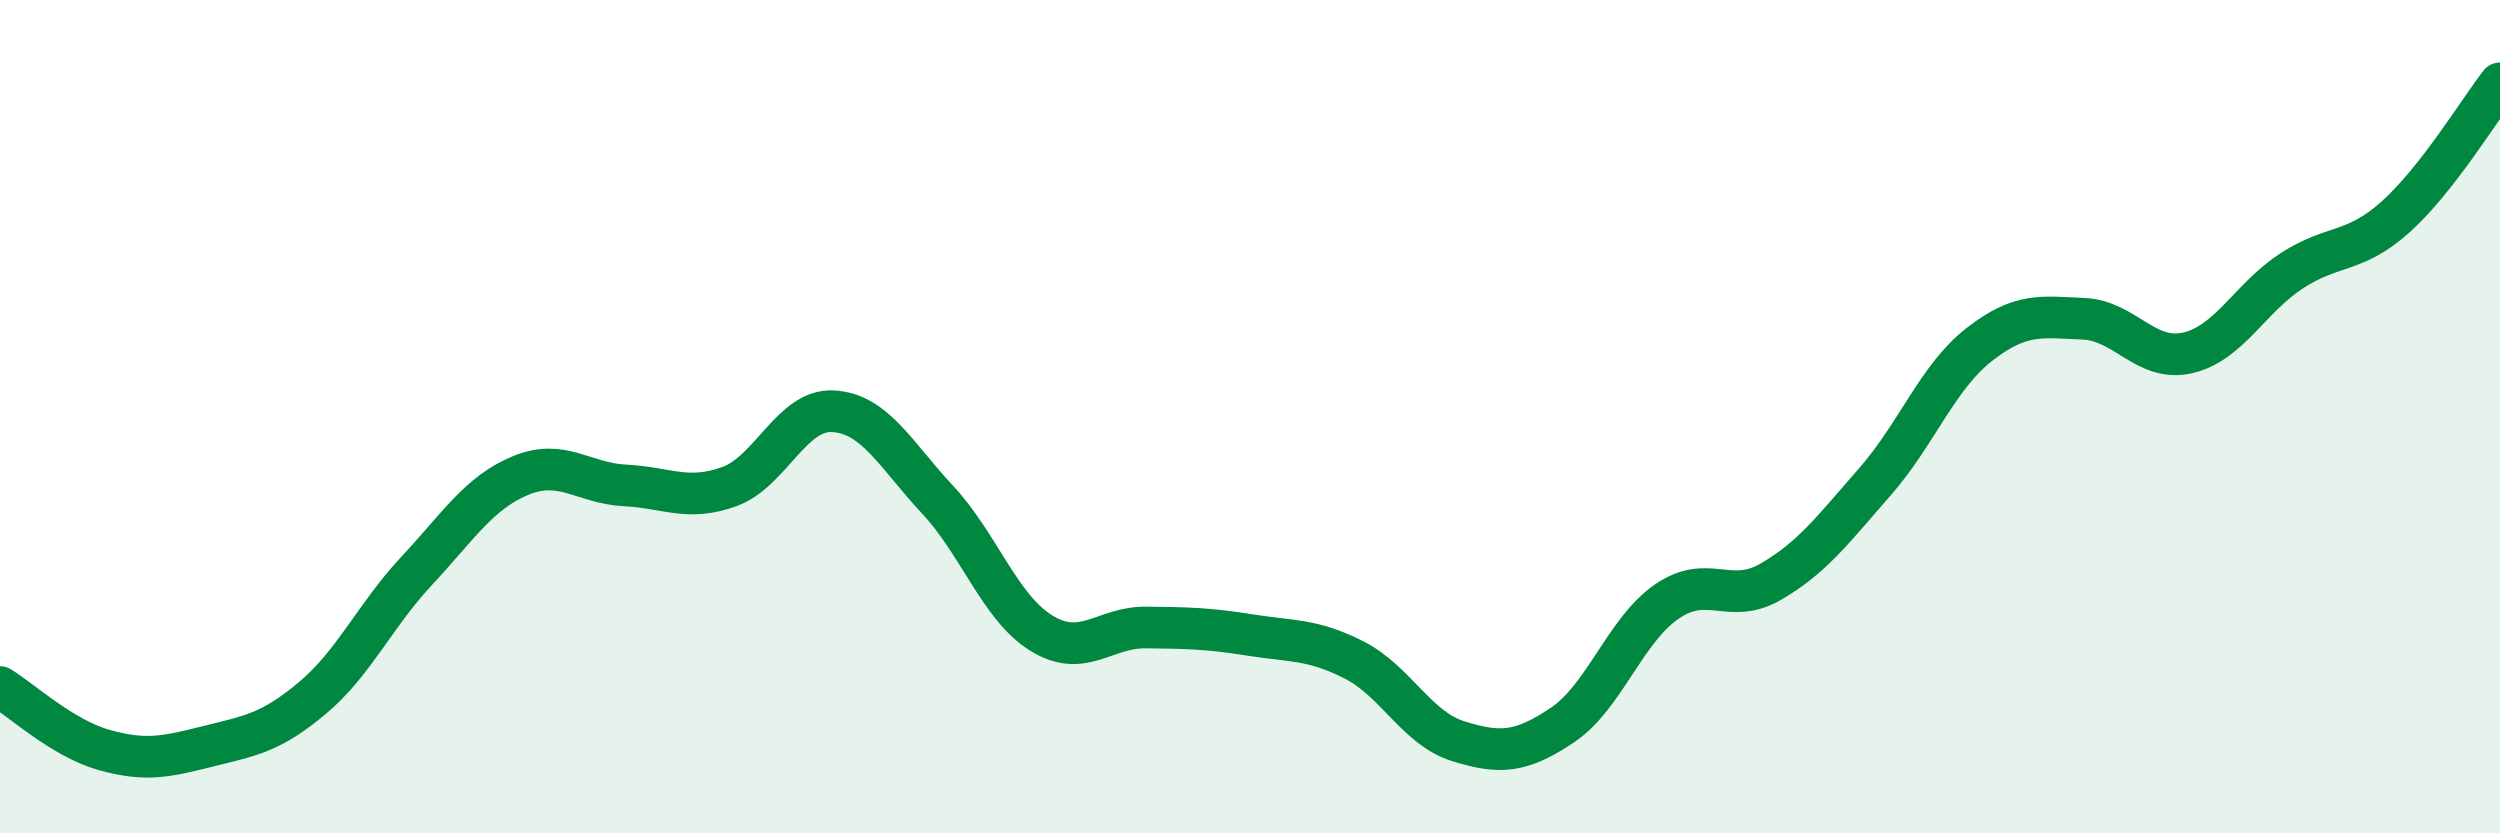
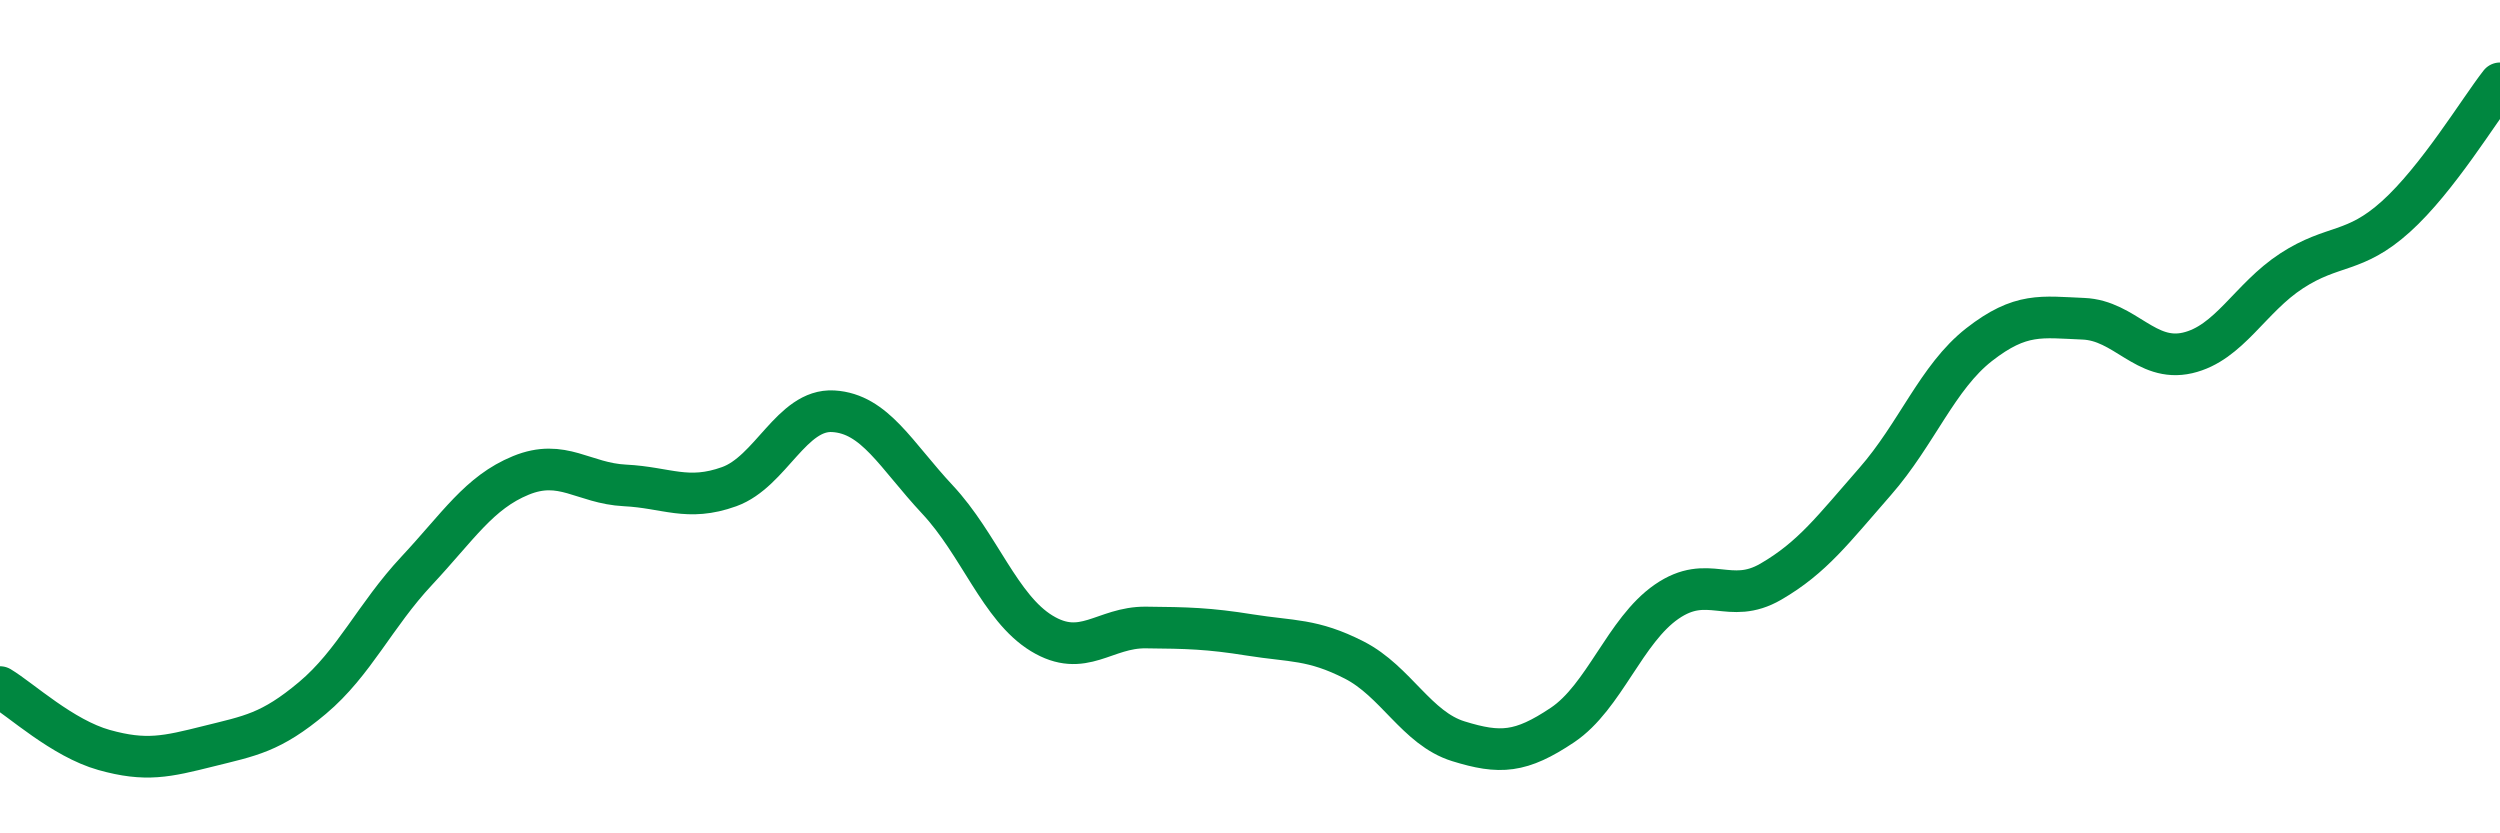
<svg xmlns="http://www.w3.org/2000/svg" width="60" height="20" viewBox="0 0 60 20">
-   <path d="M 0,16.49 C 0.5,16.79 1.5,17.72 2.5,18 C 3.5,18.28 4,18.16 5,17.91 C 6,17.66 6.5,17.59 7.5,16.75 C 8.5,15.91 9,14.77 10,13.7 C 11,12.63 11.5,11.82 12.5,11.41 C 13.5,11 14,11.6 15,11.65 C 16,11.7 16.5,12.04 17.5,11.68 C 18.5,11.32 19,9.81 20,9.87 C 21,9.93 21.5,10.92 22.5,11.99 C 23.5,13.06 24,14.59 25,15.2 C 26,15.81 26.5,15.05 27.5,15.06 C 28.5,15.07 29,15.08 30,15.24 C 31,15.4 31.5,15.33 32.5,15.84 C 33.5,16.35 34,17.48 35,17.79 C 36,18.1 36.5,18.07 37.5,17.4 C 38.5,16.73 39,15.13 40,14.44 C 41,13.75 41.5,14.54 42.5,13.96 C 43.5,13.38 44,12.7 45,11.56 C 46,10.42 46.5,9.05 47.5,8.27 C 48.5,7.49 49,7.61 50,7.65 C 51,7.69 51.5,8.7 52.5,8.47 C 53.5,8.24 54,7.15 55,6.5 C 56,5.85 56.5,6.1 57.5,5.2 C 58.5,4.3 59.5,2.64 60,2L60 20L0 20Z" fill="#008740" opacity="0.1" stroke-linecap="round" stroke-linejoin="round" />
  <path d="M 0,16.49 C 0.5,16.79 1.5,17.72 2.5,18 C 3.5,18.28 4,18.16 5,17.91 C 6,17.66 6.5,17.59 7.5,16.75 C 8.5,15.91 9,14.77 10,13.7 C 11,12.63 11.5,11.82 12.5,11.41 C 13.5,11 14,11.6 15,11.65 C 16,11.7 16.5,12.04 17.5,11.68 C 18.5,11.32 19,9.81 20,9.87 C 21,9.93 21.5,10.92 22.5,11.99 C 23.5,13.06 24,14.59 25,15.2 C 26,15.81 26.5,15.05 27.5,15.06 C 28.5,15.07 29,15.08 30,15.24 C 31,15.4 31.5,15.33 32.5,15.84 C 33.5,16.35 34,17.48 35,17.79 C 36,18.1 36.5,18.07 37.5,17.4 C 38.5,16.73 39,15.13 40,14.44 C 41,13.75 41.5,14.54 42.5,13.96 C 43.5,13.38 44,12.7 45,11.56 C 46,10.42 46.5,9.05 47.5,8.27 C 48.5,7.49 49,7.61 50,7.65 C 51,7.69 51.5,8.7 52.5,8.47 C 53.5,8.24 54,7.15 55,6.5 C 56,5.85 56.5,6.1 57.5,5.2 C 58.5,4.3 59.5,2.64 60,2" stroke="#008740" stroke-width="1" fill="none" stroke-linecap="round" stroke-linejoin="round" />
</svg>